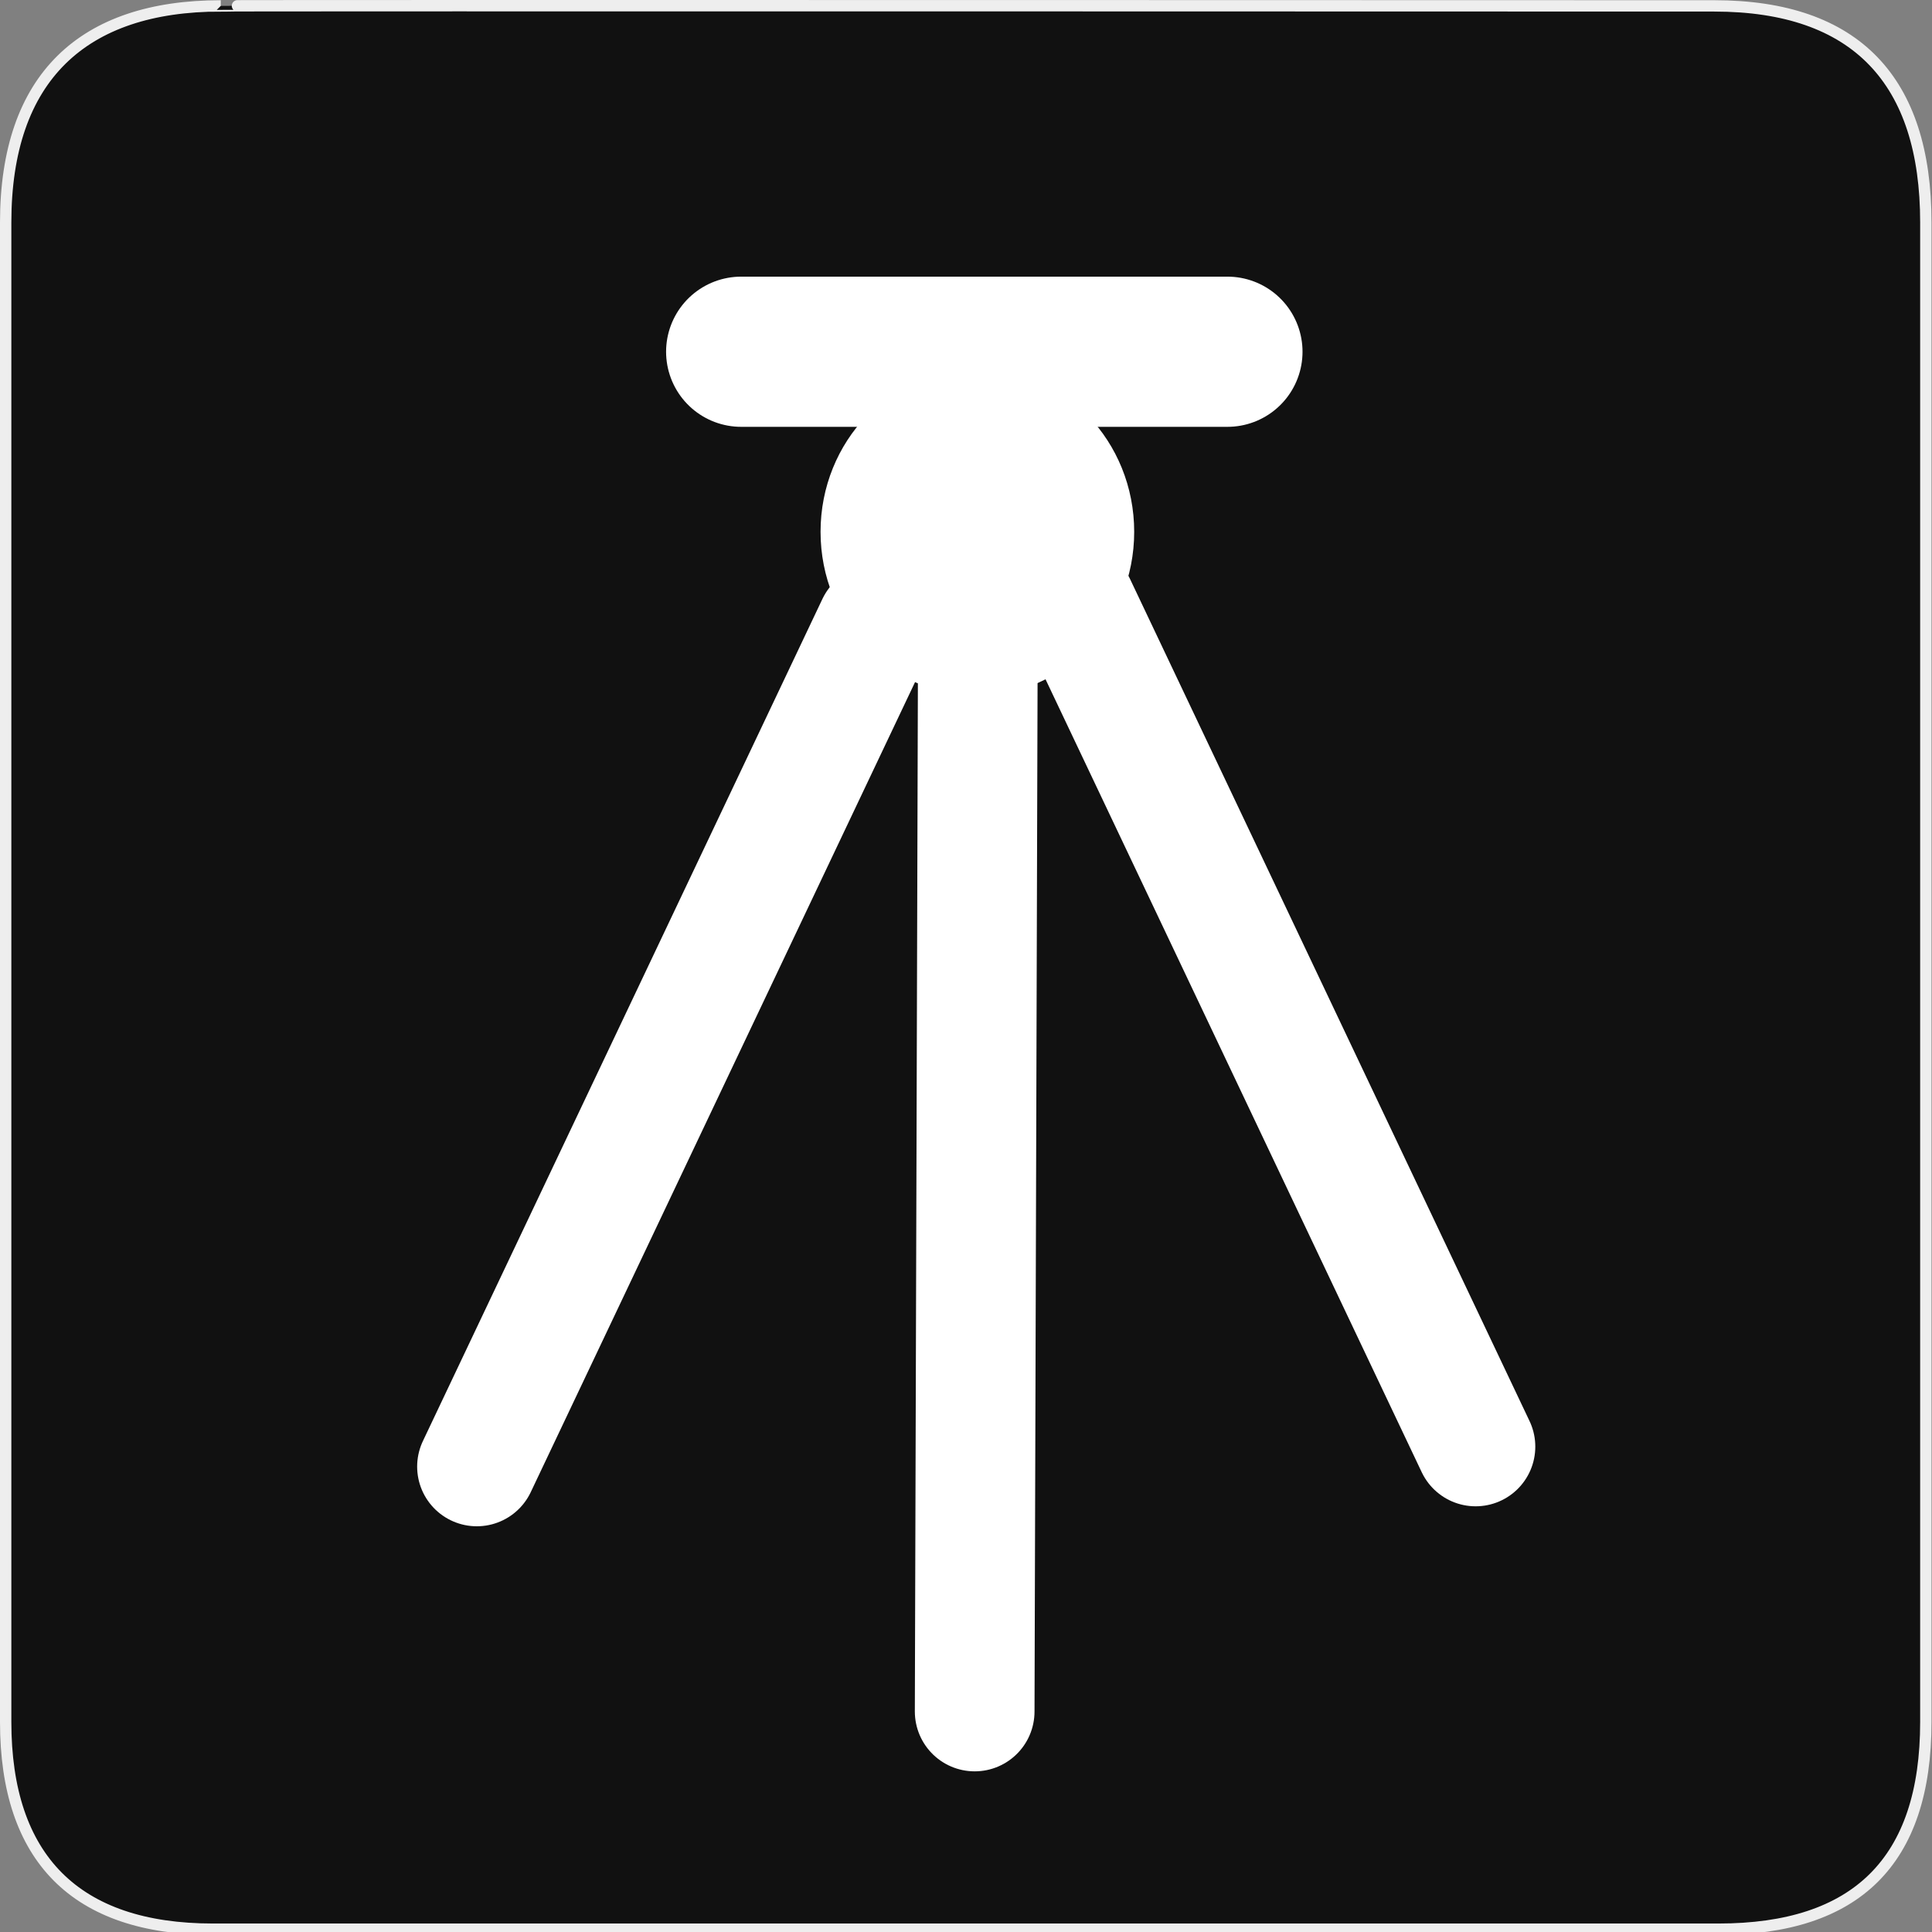
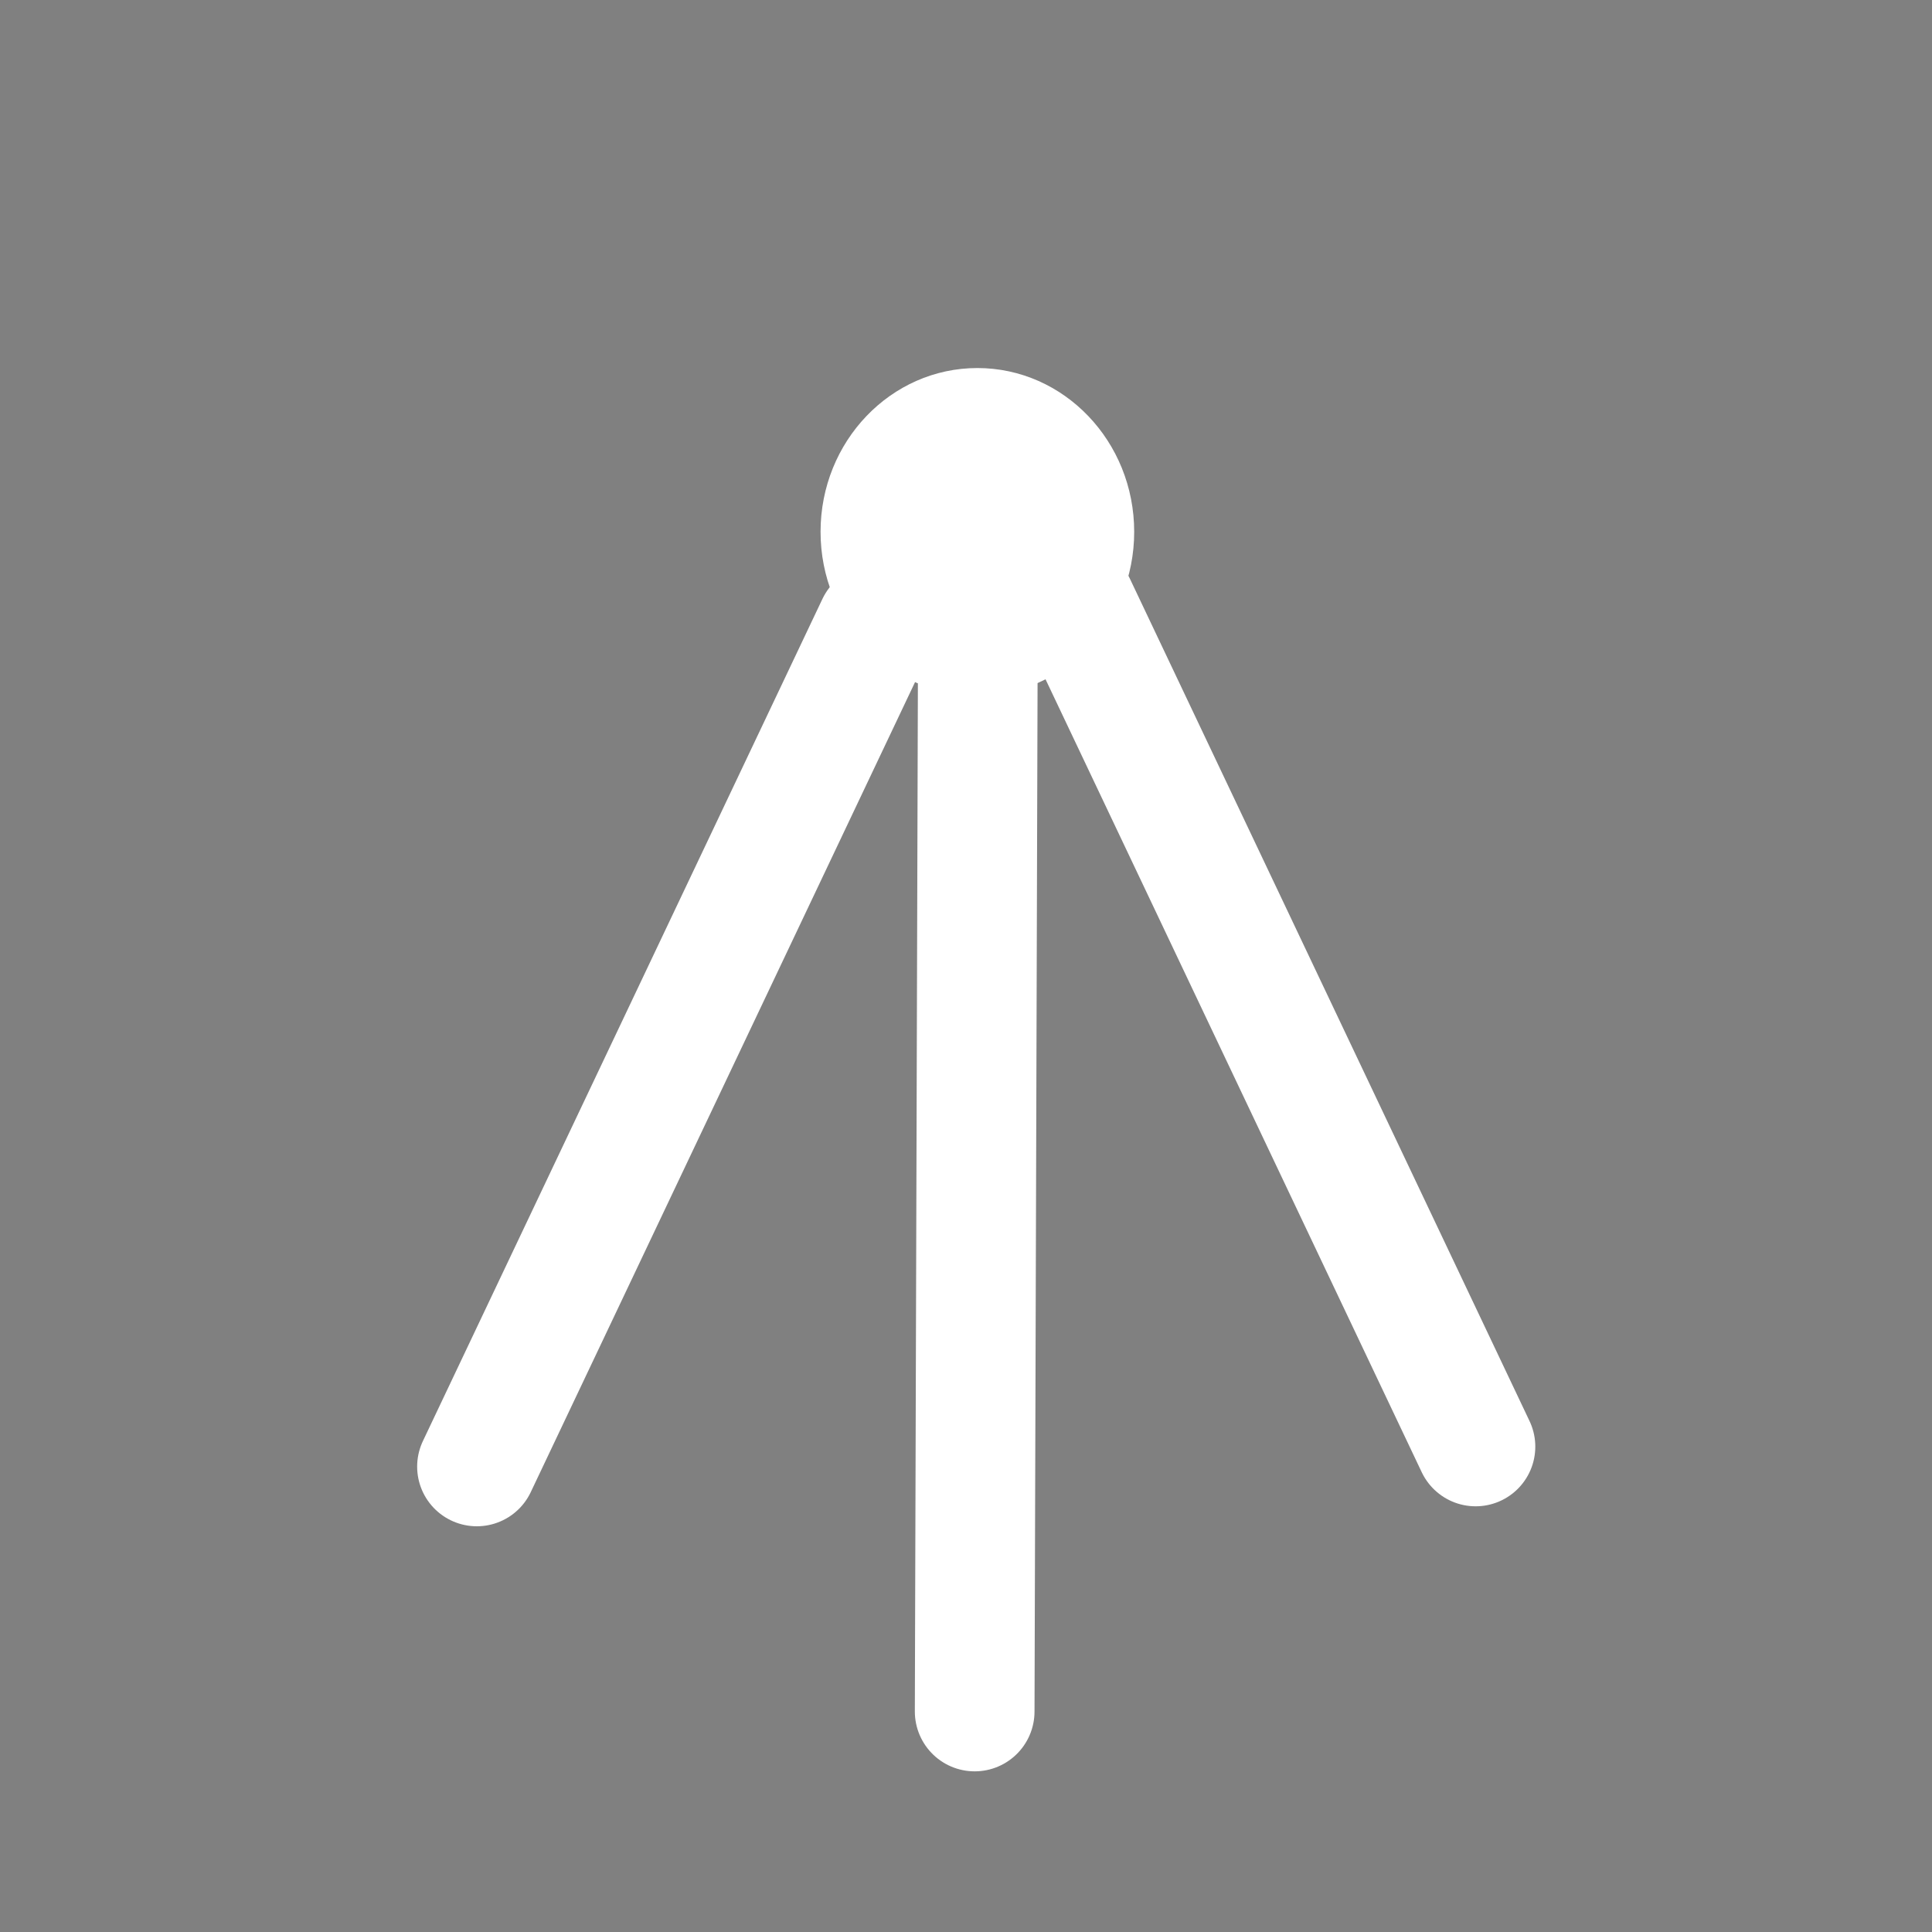
<svg xmlns="http://www.w3.org/2000/svg" xmlns:ns1="http://sodipodi.sourceforge.net/DTD/sodipodi-0.dtd" xmlns:ns2="http://www.inkscape.org/namespaces/inkscape" xmlns:ns3="http://ns.adobe.com/AdobeIllustrator/10.0/" version="1.0" width="580" height="580" id="svg2" ns1:version="0.32" ns2:version="0.46" ns1:docname="survey_point.svg" ns1:docbase="s:\Data\FacilityIcons" ns2:output_extension="org.inkscape.output.svg.inkscape">
  <rect width="100%" height="100%" fill="#808080" stroke="none" />
  <ns1:namedview ns2:window-height="1005" ns2:window-width="1280" ns2:pageshadow="2" ns2:pageopacity="0.0" guidetolerance="10.0" gridtolerance="10.0" objecttolerance="10.0" borderopacity="1.0" bordercolor="#666666" pagecolor="#ffffff" id="base" ns2:zoom="0.65172414" ns2:cx="180.76372" ns2:cy="290" ns2:window-x="2" ns2:window-y="-17" ns2:current-layer="svg2" showgrid="false" />
  <defs id="defs4">
    <ns2:perspective ns1:type="inkscape:persp3d" ns2:vp_x="0 : 290 : 1" ns2:vp_y="0 : 1000 : 0" ns2:vp_z="580 : 290 : 1" ns2:persp3d-origin="290 : 193.33333 : 1" id="perspective3653" />
  </defs>
  <g id="g1327">
-     <path d="M 66.275,1.768 C 24.94,1.768 1.704,23.139 1.704,66.804 L 1.704,516.927 C 1.704,557.771 22.6,579.156 63.896,579.156 L 515.92,579.156 C 557.227,579.156 578.149,558.842 578.149,516.927 L 578.149,66.804 C 578.149,24.203 557.227,1.768 514.628,1.768 C 514.624,1.768 66.133,1.625 66.275,1.768 z " style="fill:#111;stroke:#eee;stroke-width:3.408" id="path1329" />
-   </g>
+     </g>
  <path d="M -540.302,394.003 C -521.053,417.789 -491.629,433.001 -458.647,433.001 C -426.043,433.001 -396.909,418.139 -377.651,394.82 C -358.393,418.138 -329.26,433.001 -296.655,433.001 C -264.051,433.001 -234.918,418.139 -215.66,394.82 C -196.402,418.138 -167.268,433.001 -134.663,433.001 C -101.682,433.001 -72.257,417.789 -53.009,394.003" style="fill:none;stroke:#ffffff;stroke-width:24" id="path2249" />
  <path d="M -540.302,461.498 C -521.053,485.284 -491.629,500.496 -458.647,500.496 C -426.043,500.496 -396.909,485.634 -377.651,462.315 C -358.393,485.633 -329.26,500.496 -296.655,500.496 C -264.051,500.496 -234.918,485.634 -215.66,462.315 C -196.402,485.633 -167.268,500.496 -134.663,500.496 C -101.682,500.496 -72.257,485.284 -53.009,461.498" style="fill:none;stroke:#ffffff;stroke-width:24" id="path2251" />
  <path clip-rule="evenodd" d="M 293.415,110.488 C 319.403,110.488 340.492,132.512 340.492,159.651 C 340.492,186.79 319.402,208.815 293.415,208.815 C 267.428,208.815 246.336,186.79 246.336,159.651 C 246.336,132.512 267.426,110.488 293.415,110.488" ns3:knockout="Off" id="path117" style="fill:#ffffff;fill-opacity:1;fill-rule:evenodd" />
-   <path style="fill:none;fill-rule:evenodd;stroke:#ffffff;stroke-width:45.087;stroke-linecap:round;stroke-linejoin:miter;stroke-miterlimit:4;stroke-dasharray:none;stroke-opacity:1" d="M 222.508,105.594 L 368.482,105.594" id="path4758" />
  <path style="fill:none;fill-rule:evenodd;stroke:#ffffff;stroke-width:35.825;stroke-linecap:round;stroke-linejoin:miter;stroke-miterlimit:4;stroke-dasharray:none;stroke-opacity:1" d="M 143.144,440.286 L 263.095,187.454" id="path5269" />
  <path style="fill:none;fill-rule:evenodd;stroke:#ffffff;stroke-width:35.825;stroke-linecap:round;stroke-linejoin:miter;stroke-miterlimit:4;stroke-dasharray:none;stroke-opacity:1" d="M 442.994,434.289 L 323.043,181.458" id="path5271" />
  <path style="fill:none;fill-rule:evenodd;stroke:#ffffff;stroke-width:35.927;stroke-linecap:round;stroke-linejoin:miter;stroke-miterlimit:4;stroke-dasharray:none;stroke-opacity:1" d="M 292.605,513.807 L 293.532,201.2" id="path5273" />
</svg>